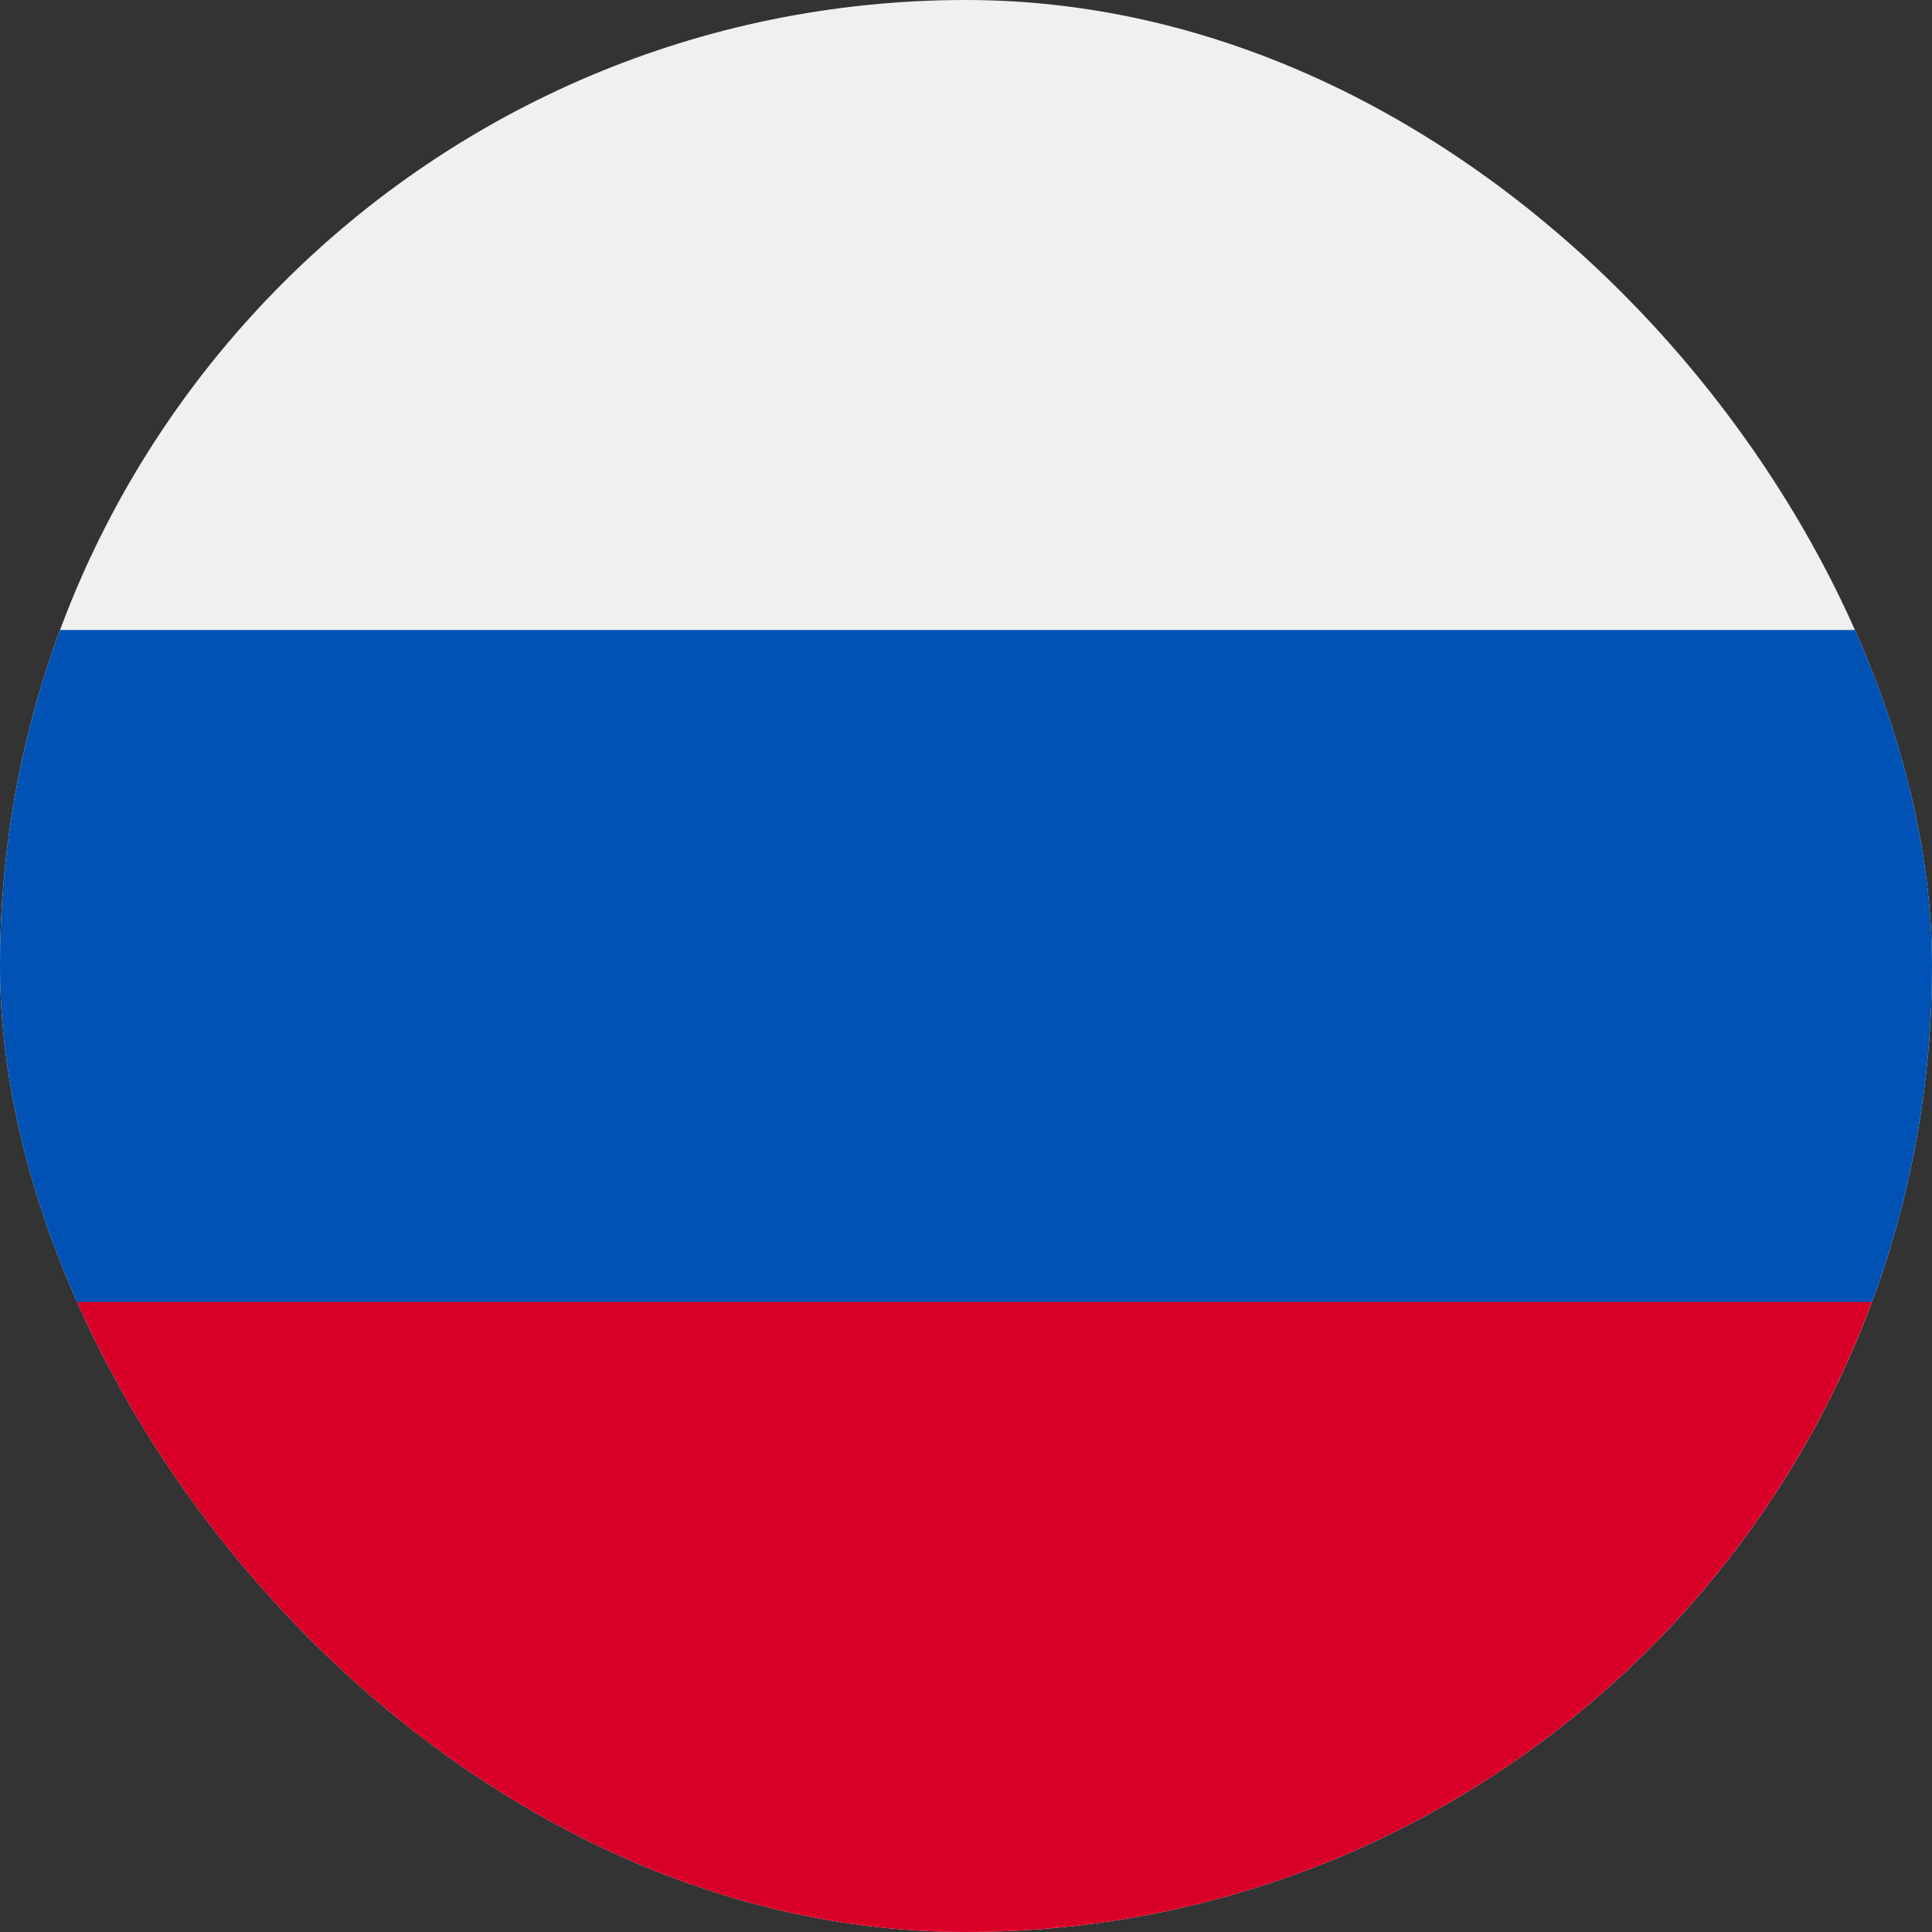
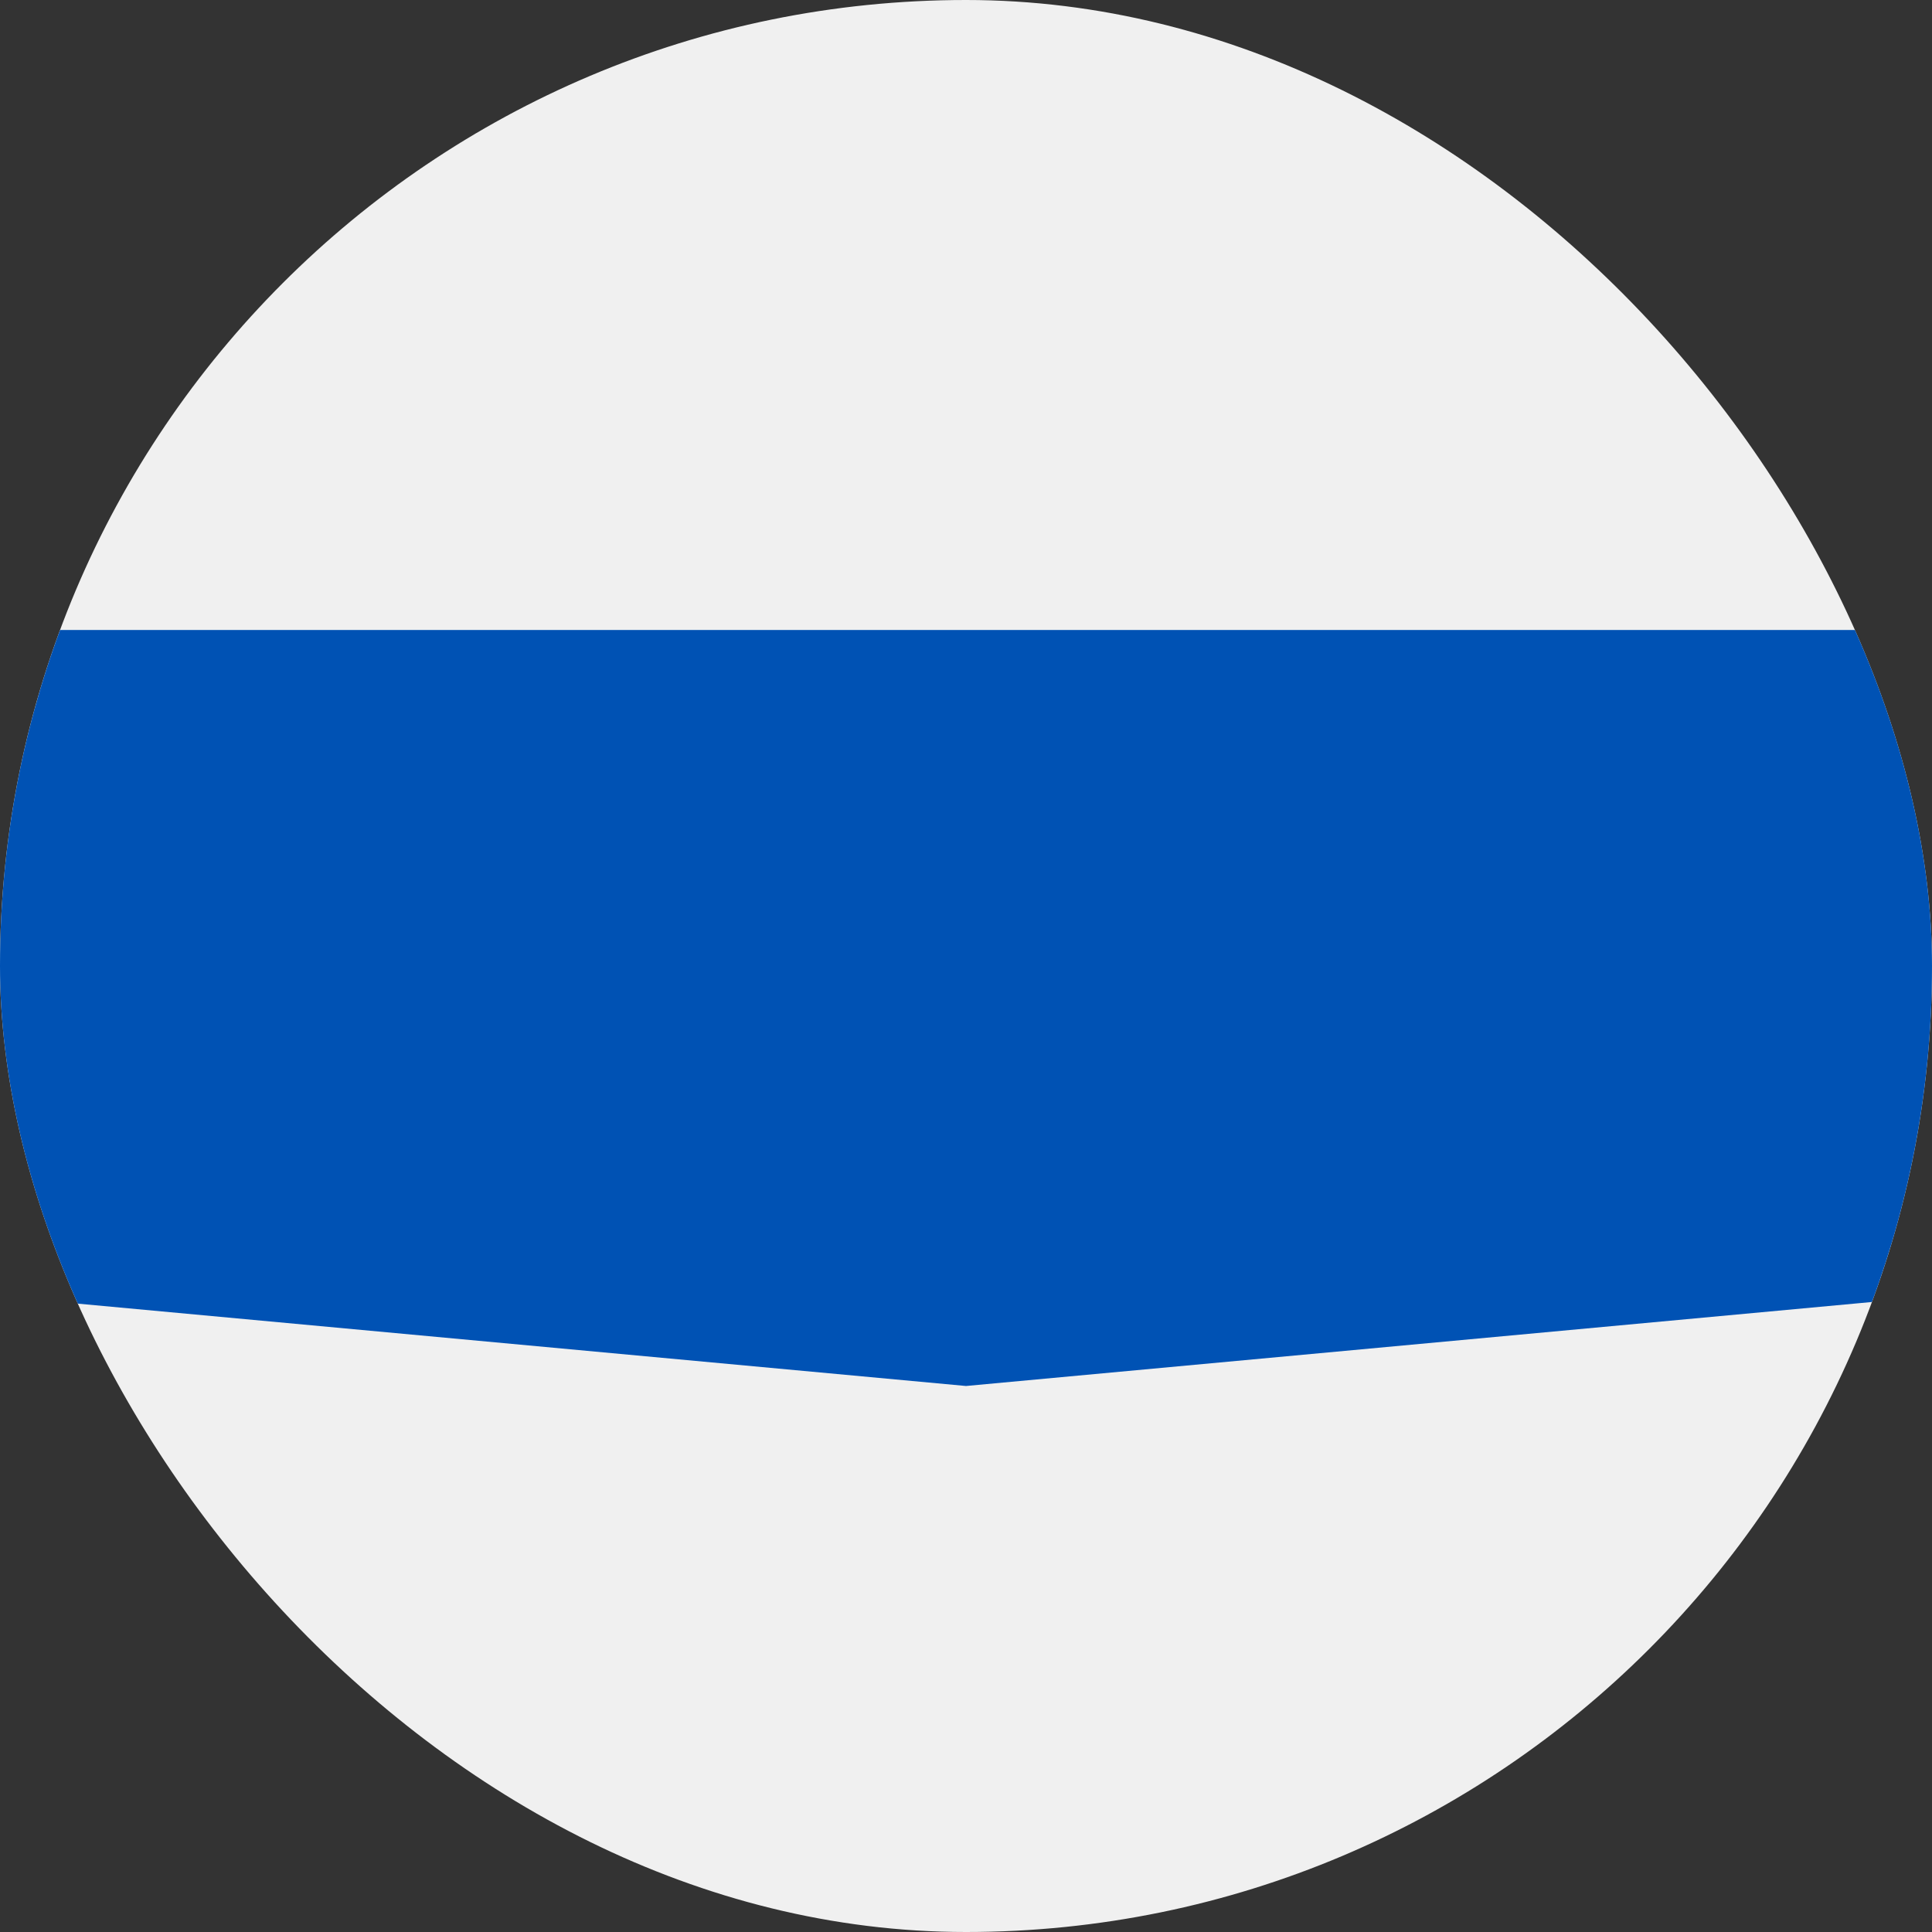
<svg xmlns="http://www.w3.org/2000/svg" width="44" height="44" viewBox="0 0 44 44" fill="none">
  <rect x="0" y="0" width="44" height="44" fill="#333333" stroke="none" />
  <g clip-path="url(#clip0_138_2681)">
    <path d="M22 -0.5C34.426 -0.5 44.5 9.574 44.5 22C44.5 34.426 34.426 44.5 22 44.5C9.574 44.5 -0.5 34.426 -0.5 22C-0.5 9.574 9.574 -0.5 22 -0.5Z" fill="#F0F0F0" stroke="white" />
    <path d="M42.632 29.652C43.516 27.269 44 24.691 44 22C44 19.309 43.516 16.731 42.632 14.348H1.368C0.484 16.731 0 19.309 0 22C0 24.691 0.484 27.269 1.368 29.652L22 31.565L42.632 29.652Z" fill="#0052B4" />
-     <path d="M22 44C31.459 44 39.523 38.03 42.631 29.652H1.368C4.477 38.03 12.541 44 22 44Z" fill="#D80027" />
  </g>
  <defs>
    <clipPath id="clip0_138_2681">
      <rect width="44" height="44" rx="22" fill="white" />
    </clipPath>
  </defs>
</svg>